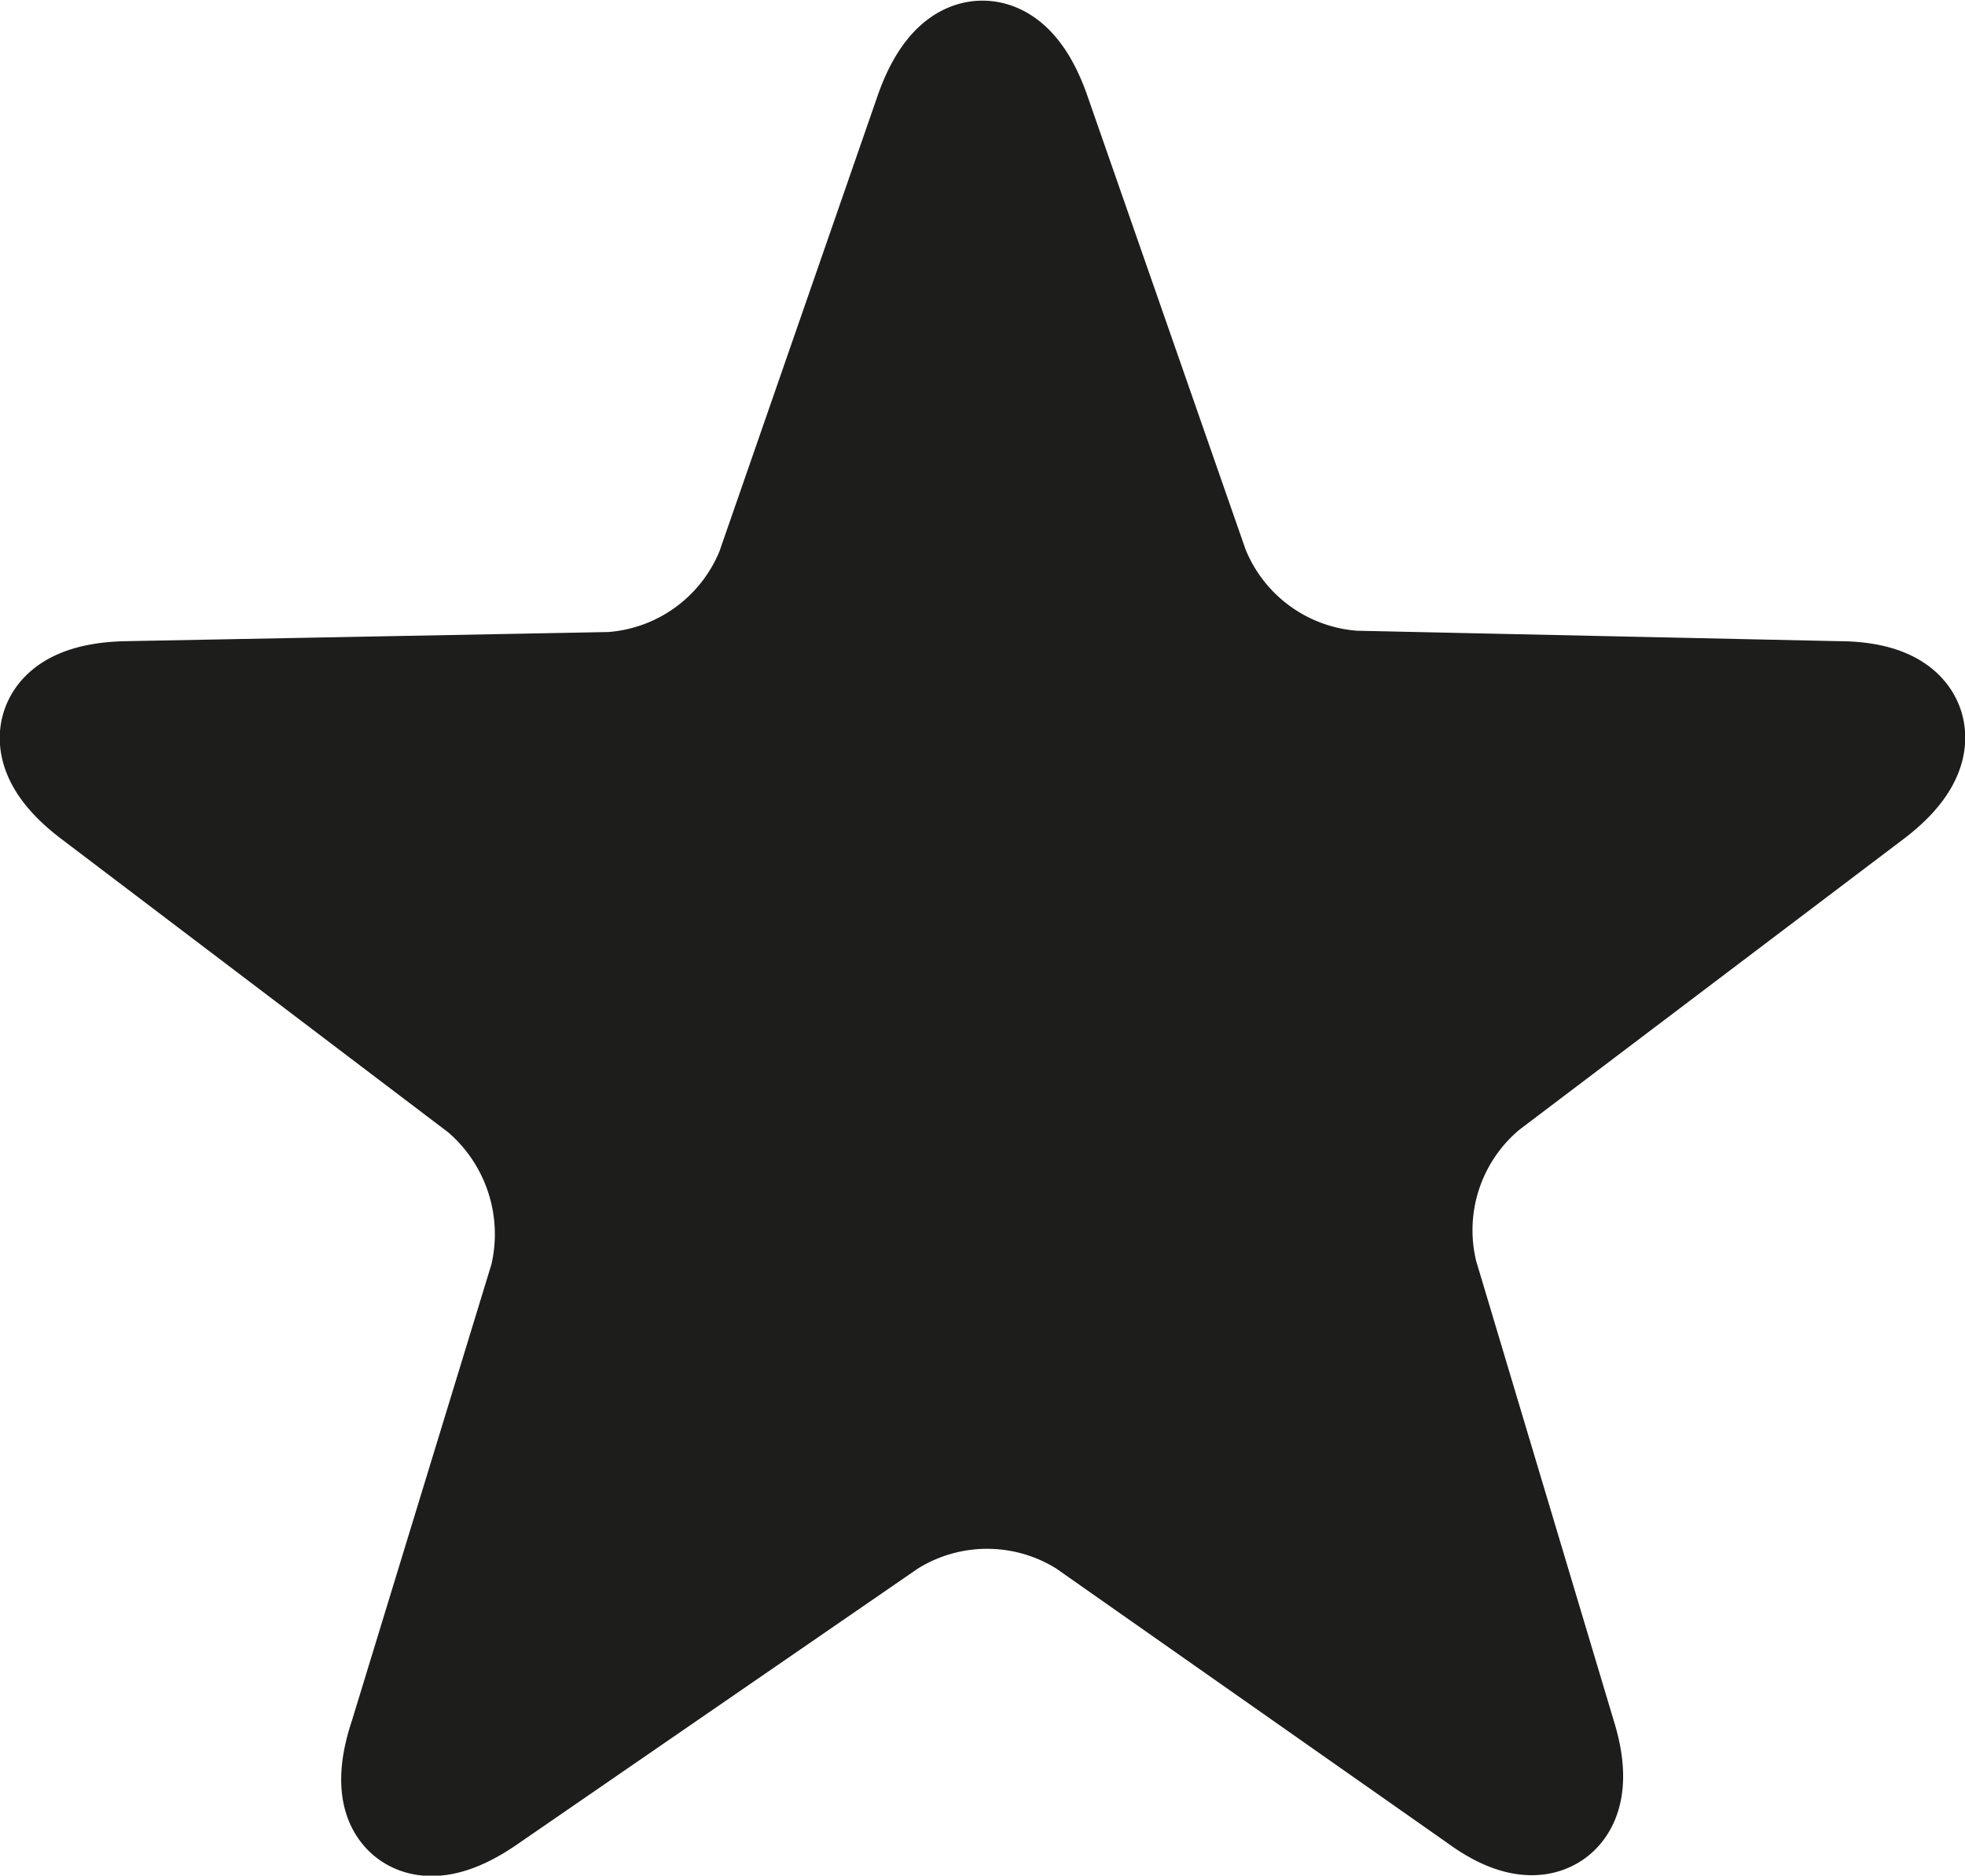
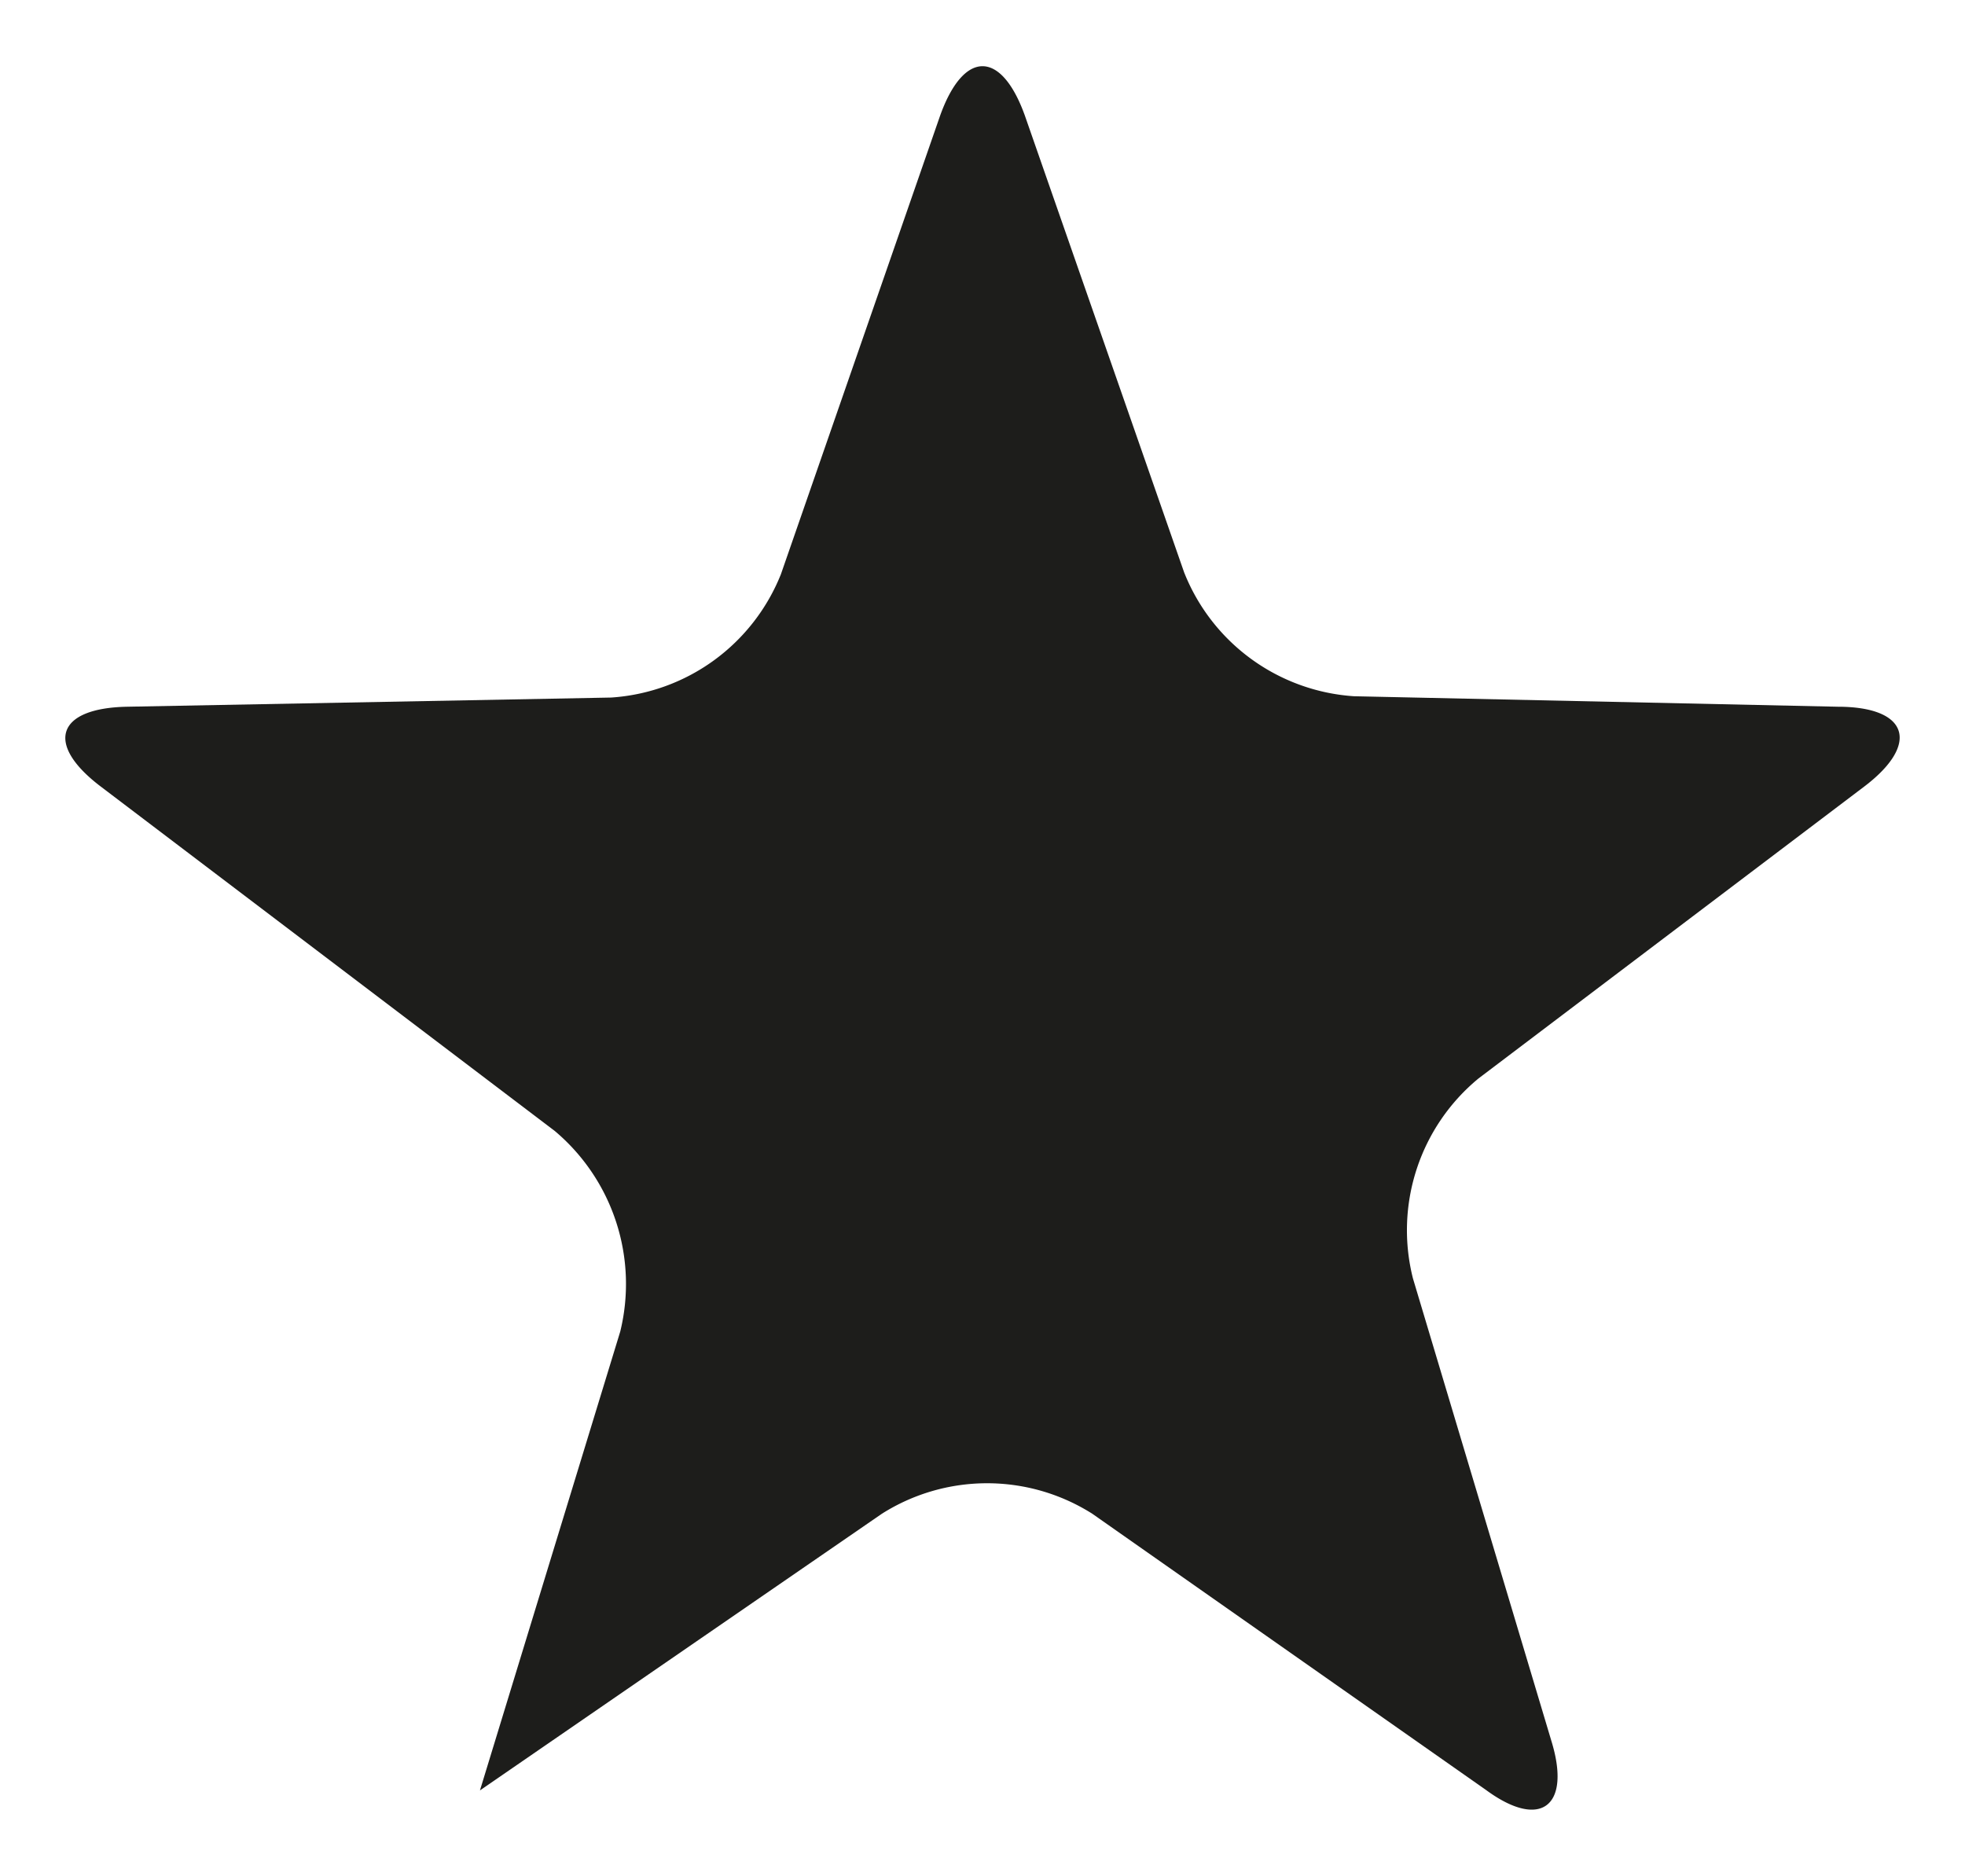
<svg xmlns="http://www.w3.org/2000/svg" viewBox="0 0 29.97 28.61">
  <defs>
    <style>.a,.d{fill:none;}.b{clip-path:url(#a);}.c{fill:#1d1d1b;}.d{stroke:#1d1d1b;stroke-width:2px;}</style>
    <clipPath id="a" transform="translate(0 0)">
      <rect class="a" width="29.97" height="28.61" />
    </clipPath>
  </defs>
  <g class="b">
-     <path class="c" d="M18.06,8.73a3,3,0,0,0,2.59,1.89l7.38.16c1.08,0,1.26.57.4,1.22l-5.88,4.45a3,3,0,0,0-1,3.05l2.11,7.05c.31,1-.16,1.37-1,.75l-6-4.21a3,3,0,0,0-3.21,0L7.32,27.31c-.88.61-1.35.28-1-.76l2.14-7a3.05,3.05,0,0,0-1-3.06L1.54,12c-.86-.65-.68-1.2.4-1.22l7.38-.14a3,3,0,0,0,2.59-1.88l2.43-7c.36-1,.93-1,1.29,0Z" transform="translate(0 0)" />
-     <path class="d" d="M18.06,8.73a3,3,0,0,0,2.59,1.89l7.38.16c1.08,0,1.26.57.4,1.22l-5.88,4.45a3,3,0,0,0-1,3.05l2.11,7.05c.31,1-.16,1.37-1,.75l-6-4.21a3,3,0,0,0-3.21,0L7.32,27.31c-.88.61-1.35.28-1-.76l2.14-7a3.05,3.05,0,0,0-1-3.06L1.54,12c-.86-.65-.68-1.2.4-1.22l7.38-.14a3,3,0,0,0,2.59-1.88l2.43-7c.36-1,.93-1,1.29,0Z" transform="translate(0 0)" />
+     <path class="c" d="M18.06,8.73a3,3,0,0,0,2.59,1.89l7.38.16c1.08,0,1.26.57.4,1.22l-5.88,4.45a3,3,0,0,0-1,3.05l2.11,7.05c.31,1-.16,1.37-1,.75l-6-4.21a3,3,0,0,0-3.21,0L7.32,27.31l2.14-7a3.05,3.05,0,0,0-1-3.06L1.54,12c-.86-.65-.68-1.2.4-1.22l7.38-.14a3,3,0,0,0,2.59-1.88l2.43-7c.36-1,.93-1,1.29,0Z" transform="translate(0 0)" />
  </g>
</svg>